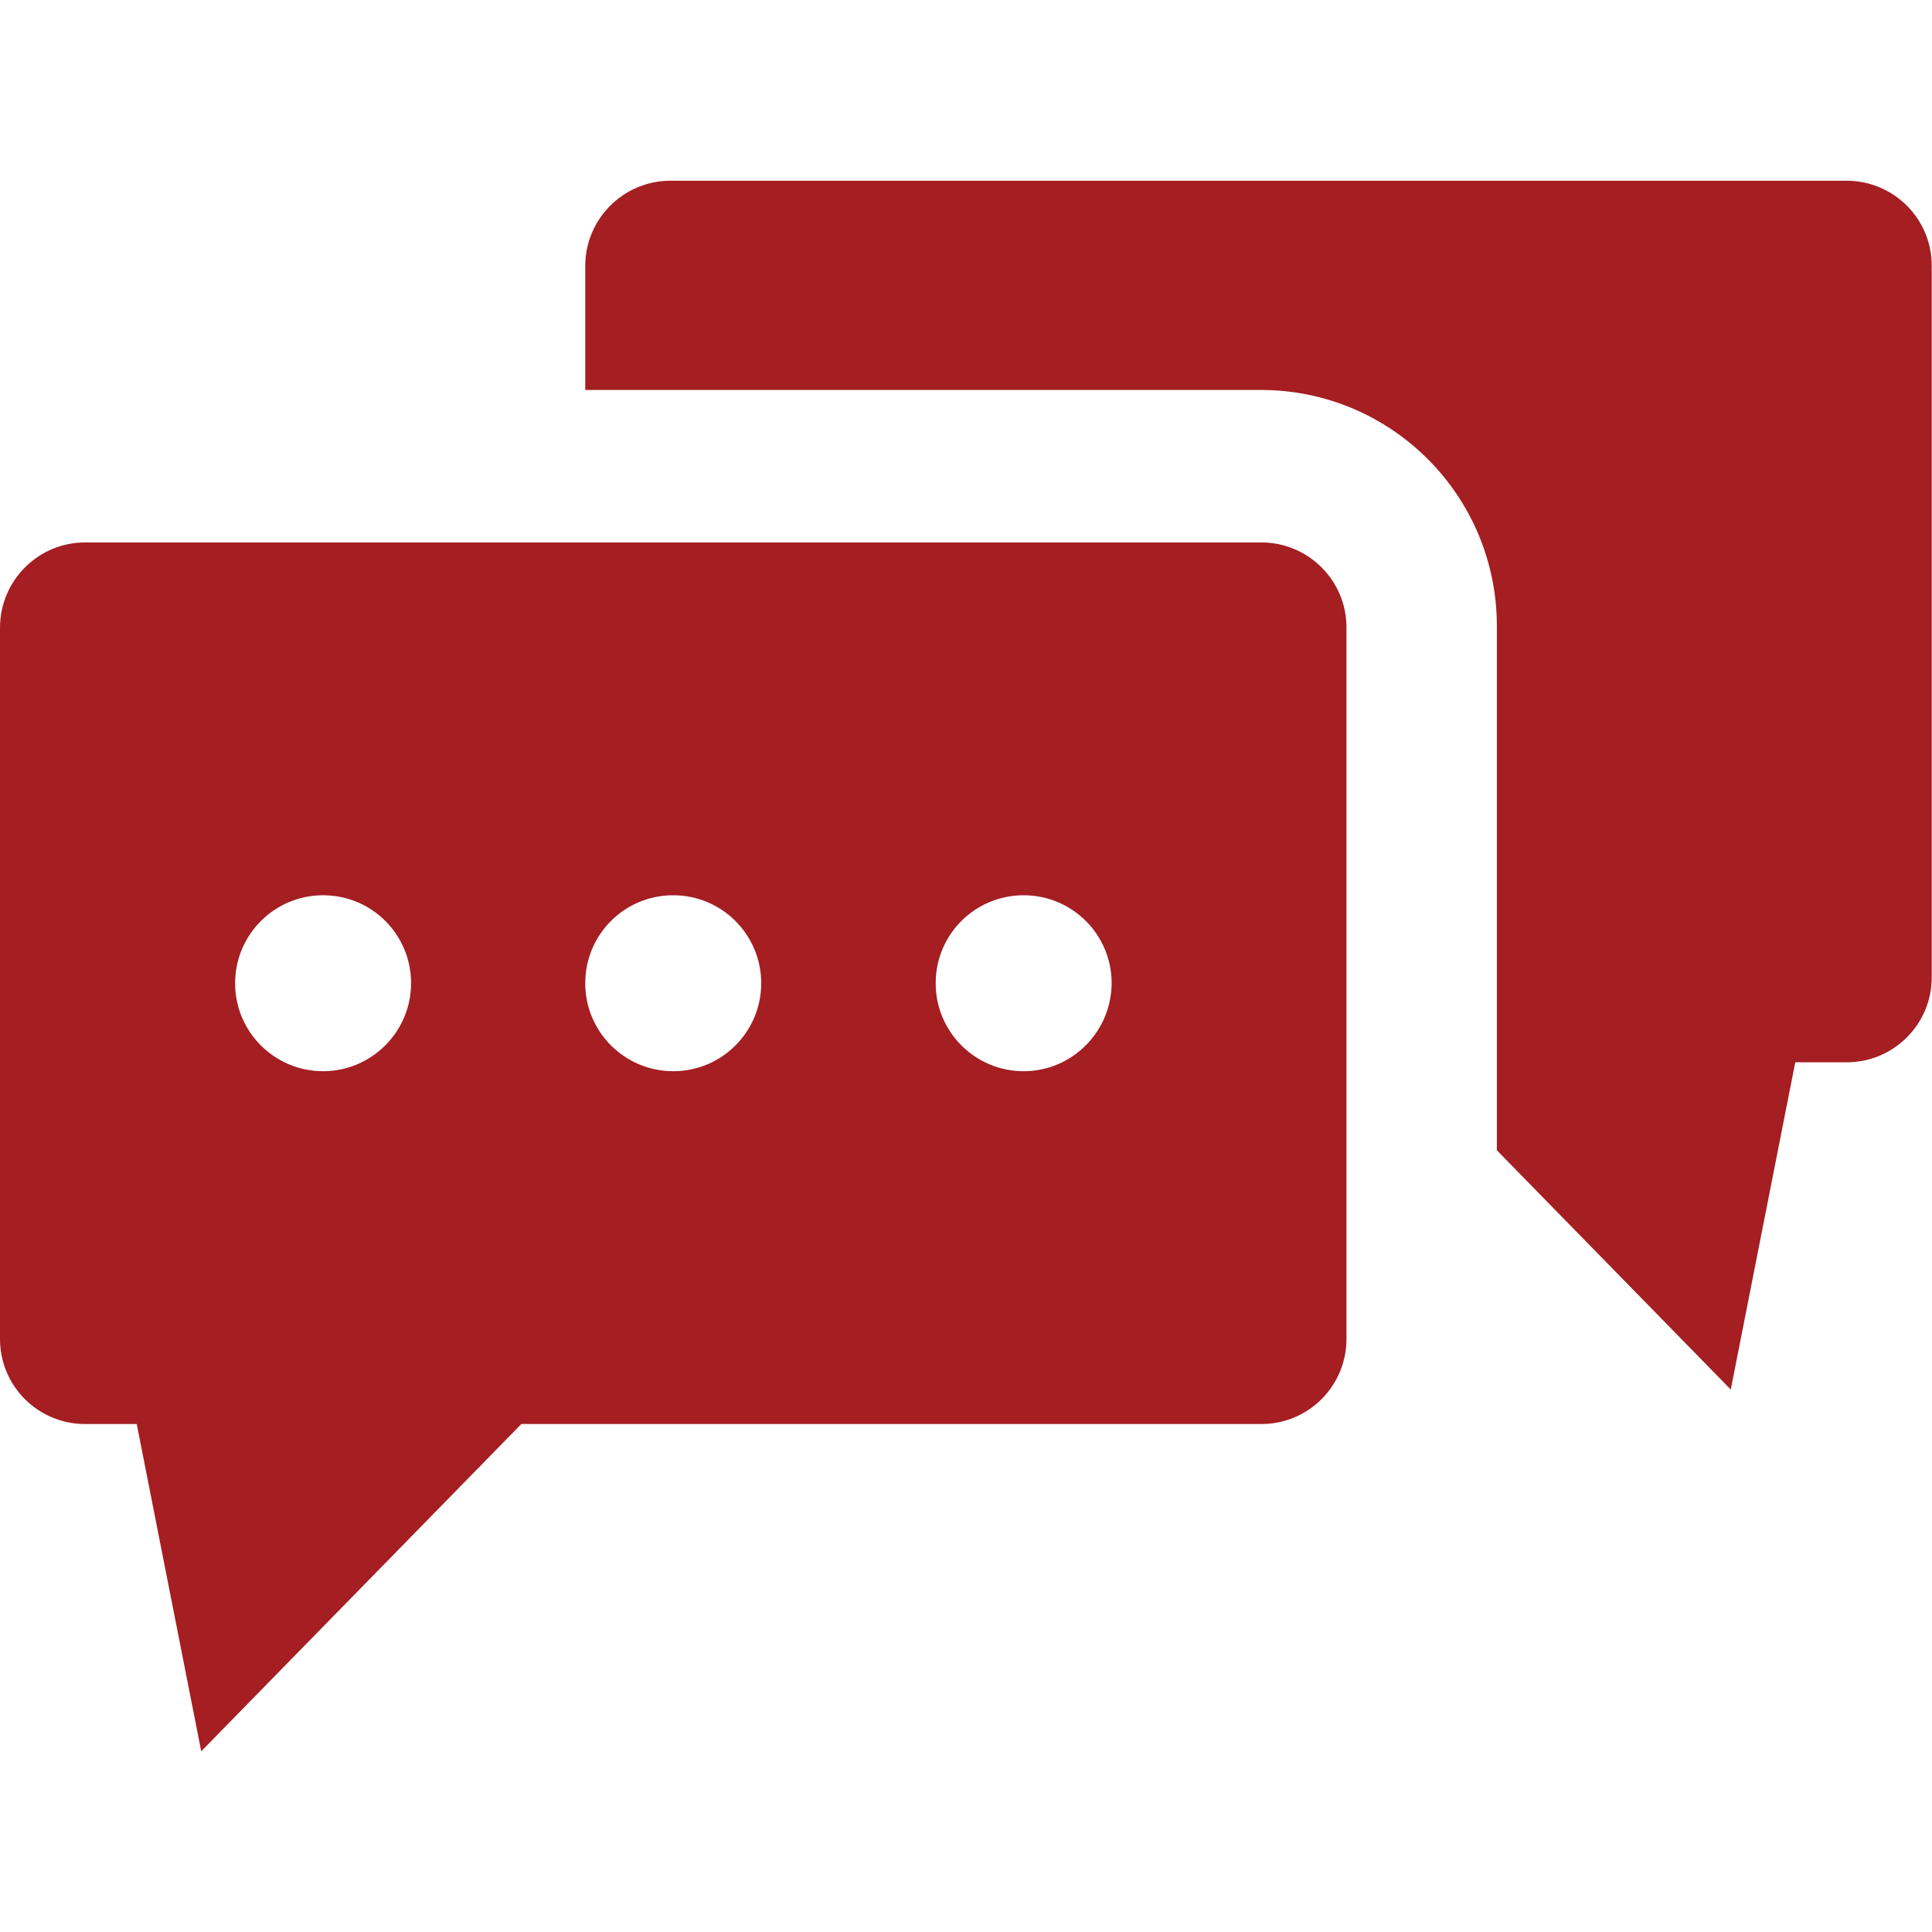
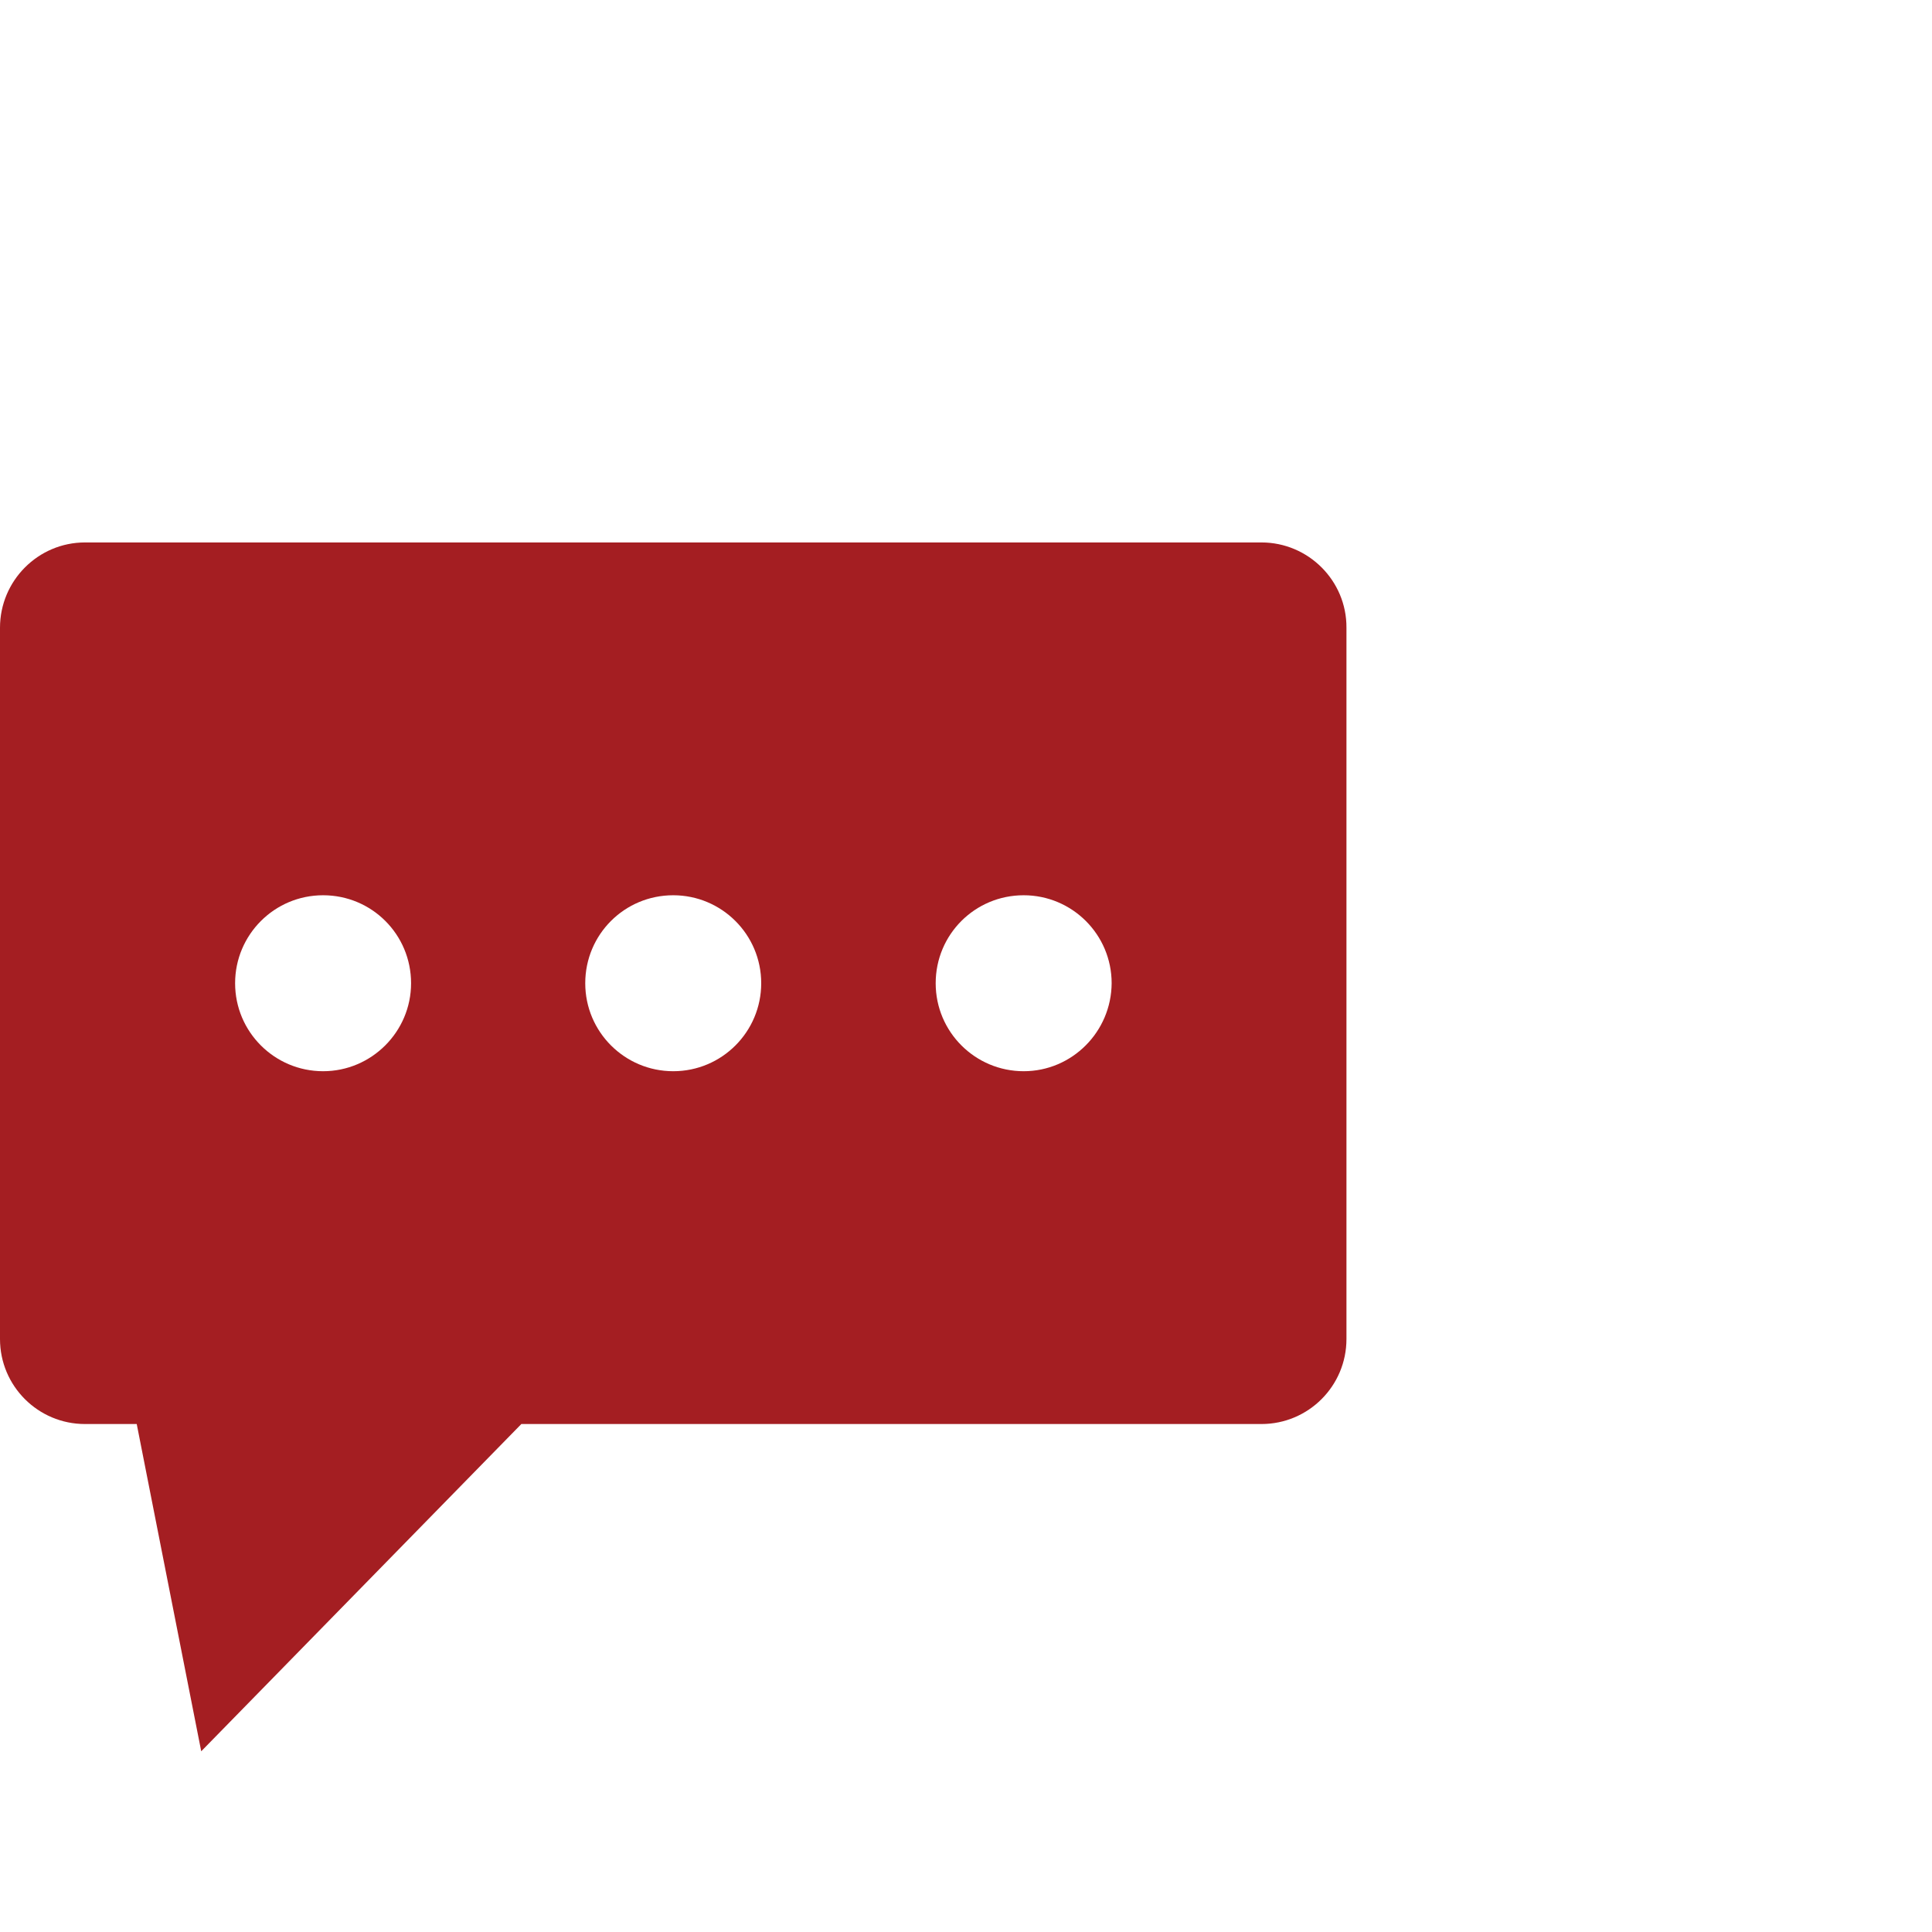
<svg xmlns="http://www.w3.org/2000/svg" enable-background="new 0 0 65 65" viewBox="0 0 65 65">
  <g fill="#a41e22">
    <path d="m42.44 18.25h-39.58c-1.58 0-2.86 1.29-2.86 2.87v23.93c0 1.58 1.28 2.86 2.86 2.86h1.74l2.17 11.01 10.77-11.01h24.9c1.58 0 2.86-1.28 2.86-2.86v-23.93c.01-1.58-1.28-2.87-2.86-2.87zm-31.57 17.79c-1.63 0-2.96-1.32-2.96-2.96 0-1.63 1.32-2.96 2.96-2.96s2.96 1.32 2.96 2.96c0 1.63-1.33 2.96-2.96 2.96zm11.78 0c-1.63 0-2.96-1.32-2.96-2.96s1.32-2.96 2.96-2.96c1.63 0 2.96 1.32 2.96 2.96 0 1.63-1.32 2.96-2.96 2.96zm11.79 0c-1.63 0-2.96-1.32-2.96-2.96s1.32-2.96 2.96-2.96c1.63 0 2.96 1.32 2.96 2.96-.01 1.63-1.33 2.96-2.96 2.96z" />
-     <path d="m62.14 6.08h-39.58c-1.58 0-2.87 1.28-2.87 2.87v4.17h22.75c4.37.01 7.91 3.55 7.92 7.92v17.66l7.87 8.05 2.17-11.01h1.73c1.58 0 2.86-1.28 2.86-2.85 0 0 0 0 0-.01v-23.93c.01-1.58-1.27-2.86-2.85-2.87z" />
  </g>
</svg>